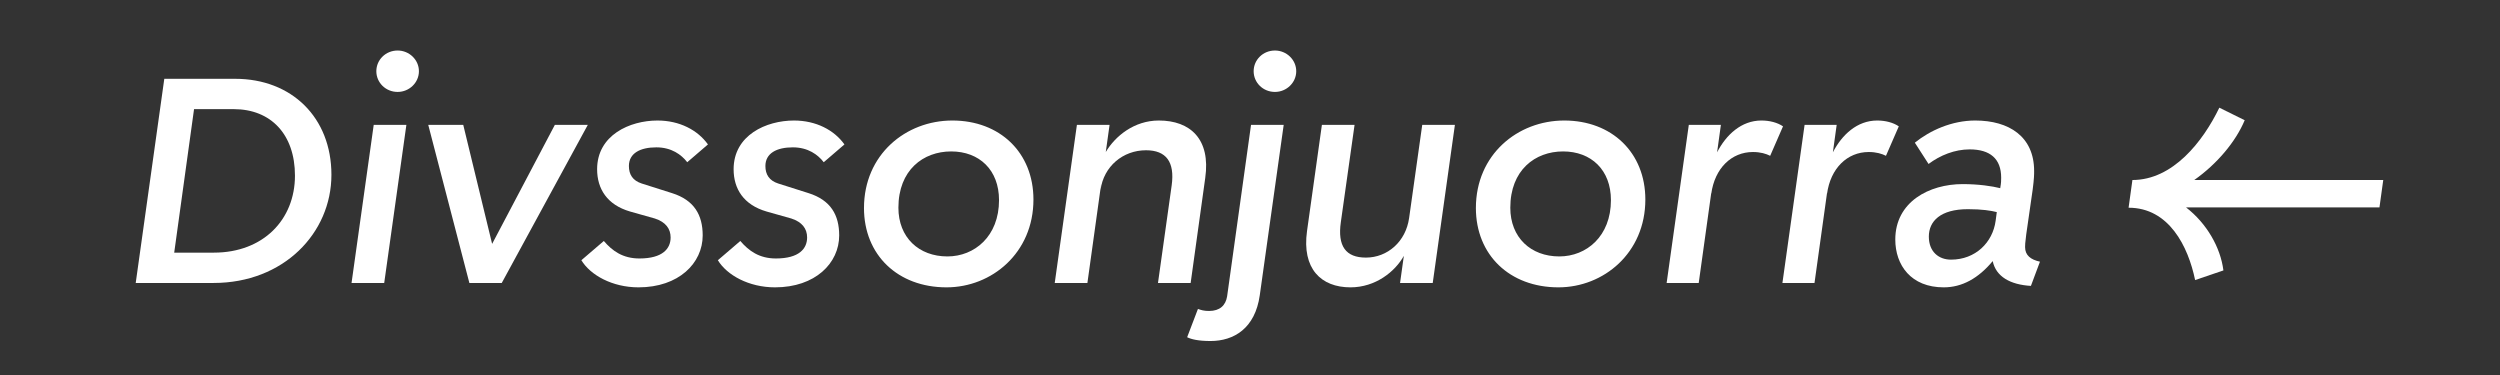
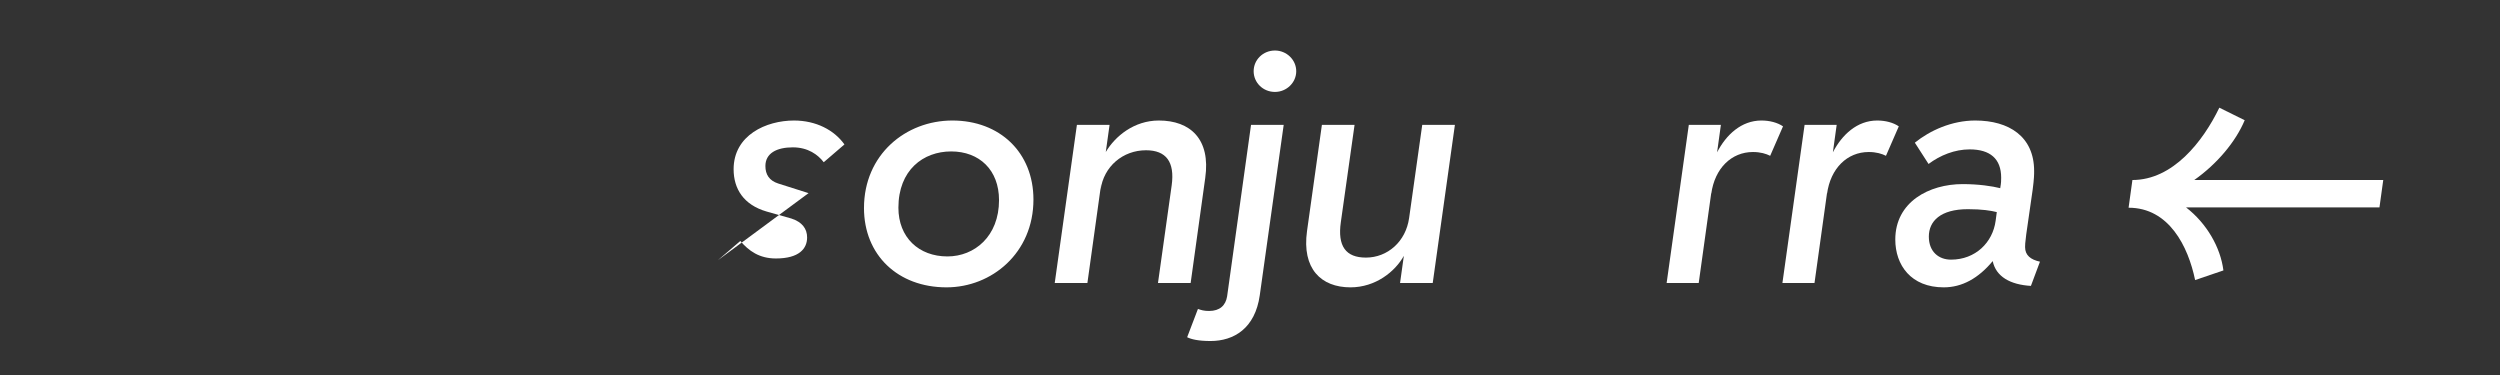
<svg xmlns="http://www.w3.org/2000/svg" id="Layer_1" data-name="Layer 1" width="1200" height="180" viewBox="0 0 1200 180">
  <rect x="0" y="0" width="1200" height="180" fill="#333333" stroke="none" />
  <defs>
    <style>
      .cls-1 {
        fill: #fff;
        stroke-width: 0px;
      }
    </style>
  </defs>
-   <path class="cls-1" d="M78.862,37.827h34.021c27.159,0,46.199,18.62,46.199,46.06,0,28-22.96,51.939-56.56,51.939h-37.38l13.72-97.999ZM93.143,52.386l-9.521,68.88h19.04c23.66,0,38.92-15.819,38.92-36.96,0-19.74-11.479-31.92-29.399-31.92h-19.04Z" />
-   <path class="cls-1" d="M179.382,59.947h15.68l-10.64,75.879h-15.68l10.64-75.879ZM180.642,34.187c0-5.461,4.48-9.94,10.22-9.94,5.601,0,10.221,4.479,10.221,9.94,0,5.459-4.62,9.939-10.221,9.939-5.739,0-10.22-4.48-10.22-9.939Z" />
-   <path class="cls-1" d="M205.561,59.947h16.8l13.859,57.119,30.101-57.119h15.819l-41.3,75.879h-15.54l-19.739-75.879Z" />
-   <path class="cls-1" d="M279.059,124.906l10.78-9.24c4.06,4.761,9.1,8.4,17.08,8.4,11.199,0,14.979-4.76,14.979-10.08,0-4.199-2.38-7.42-7.56-9.1l-11.9-3.359c-11.06-3.221-15.819-10.92-15.819-20.301,0-16.379,15.68-23.379,28.979-23.379,10.64,0,19.32,4.619,24.22,11.479l-9.939,8.54c-2.801-3.641-7.561-7.141-14.84-7.141-7.7,0-13.16,2.801-13.16,8.961,0,4.06,1.819,7,6.16,8.399l14.56,4.62c10.64,3.359,14.7,10.5,14.7,20.3,0,13.3-11.48,24.92-30.8,24.92-12.601,0-23.101-5.88-27.44-13.021Z" />
-   <path class="cls-1" d="M344.577,124.906l10.779-9.24c4.061,4.761,9.101,8.4,17.08,8.4,11.2,0,14.98-4.76,14.98-10.08,0-4.199-2.38-7.42-7.561-9.1l-11.899-3.359c-11.061-3.221-15.82-10.92-15.82-20.301,0-16.379,15.68-23.379,28.979-23.379,10.641,0,19.32,4.619,24.221,11.479l-9.94,8.54c-2.8-3.641-7.56-7.141-14.84-7.141-7.7,0-13.16,2.801-13.16,8.961,0,4.06,1.82,7,6.16,8.399l14.56,4.62c10.641,3.359,14.7,10.5,14.7,20.3,0,13.3-11.479,24.92-30.8,24.92-12.6,0-23.1-5.88-27.439-13.021Z" />
+   <path class="cls-1" d="M344.577,124.906l10.779-9.24c4.061,4.761,9.101,8.4,17.08,8.4,11.2,0,14.98-4.76,14.98-10.08,0-4.199-2.38-7.42-7.561-9.1l-11.899-3.359c-11.061-3.221-15.82-10.92-15.82-20.301,0-16.379,15.68-23.379,28.979-23.379,10.641,0,19.32,4.619,24.221,11.479l-9.94,8.54c-2.8-3.641-7.56-7.141-14.84-7.141-7.7,0-13.16,2.801-13.16,8.961,0,4.06,1.82,7,6.16,8.399l14.56,4.62Z" />
  <path class="cls-1" d="M414.715,99.846c0-25.62,20.02-41.999,42.42-41.999,22.819,0,38.92,15.399,38.92,37.939,0,25.619-20.021,42.14-41.72,42.14-23.38,0-39.62-15.54-39.62-38.08ZM479.534,96.066c0-14.56-9.52-23.379-22.96-23.379-13.439,0-25.34,8.959-25.34,27.02,0,14.279,9.801,23.38,23.521,23.38,13.02,0,24.779-9.66,24.779-27.021Z" />
  <path class="cls-1" d="M562.412,88.926c1.54-11.2-2.66-16.8-12.319-16.8-11.061,0-20.3,7.699-21.84,19.04l.279-2.66-6.58,47.319h-15.68l10.641-75.879h15.68l-1.82,13.02c4.48-7.561,13.58-15.119,25.48-15.119,15.119,0,24.919,8.959,22.26,27.579l-7,50.399h-15.681l6.58-46.899Z" />
  <path class="cls-1" d="M600.491,59.947h15.68l-11.479,81.76c-2.24,15.959-12.461,21.98-23.66,21.98-5.881,0-9.24-.842-11.2-1.82l5.18-13.58c1.54.56,2.94.979,5.32.979,5.18,0,7.979-2.66,8.68-7l11.48-82.319ZM601.751,34.187c0-5.461,4.479-9.94,10.22-9.94,5.601,0,10.22,4.479,10.22,9.94,0,5.459-4.619,9.939-10.22,9.939-5.74,0-10.22-4.48-10.22-9.939Z" />
  <path class="cls-1" d="M687.709,135.826h-15.681l1.82-13.02c-4.2,7.561-13.58,15.12-25.62,15.12-14.14,0-23.38-8.96-20.859-27.021l7.14-50.959h15.68l-6.58,46.619c-1.68,11.62,2.38,17.08,12.04,17.08,10.36,0,19.18-7.699,20.72-19.039l-.699,5.039,7-49.699h15.68l-10.64,75.879Z" />
-   <path class="cls-1" d="M708.428,99.846c0-25.62,20.02-41.999,42.42-41.999,22.819,0,38.92,15.399,38.92,37.939,0,25.619-20.021,42.14-41.721,42.14-23.38,0-39.619-15.54-39.619-38.08ZM773.247,96.066c0-14.56-9.52-23.379-22.96-23.379-13.439,0-25.34,8.959-25.34,27.02,0,14.279,9.8,23.38,23.521,23.38,13.02,0,24.779-9.66,24.779-27.021Z" />
  <path class="cls-1" d="M849.686,74.787c-1.96-.98-4.62-1.82-8.26-1.82-10.36,0-18.34,7.84-20.021,20.02v-.42l-6.02,43.26h-15.4l10.641-75.879h15.399l-1.819,13.16c4.34-8.4,11.619-15.26,21.279-15.26,3.92,0,7.7.979,10.36,2.799l-6.16,14.141Z" />
  <path class="cls-1" d="M905.264,74.787c-1.96-.98-4.62-1.82-8.26-1.82-10.36,0-18.34,7.84-20.021,20.02v-.42l-6.02,43.26h-15.4l10.641-75.879h15.399l-1.819,13.16c4.34-8.4,11.619-15.26,21.279-15.26,3.92,0,7.7.979,10.36,2.799l-6.16,14.141Z" />
  <path class="cls-1" d="M956.502,125.326c-6.86,8.26-14.7,12.601-23.52,12.601-15.681,0-23.24-10.64-23.24-22.96,0-18.061,16.24-26.6,32.34-26.6,7.7,0,14.14.979,18.06,1.959v-.279c.42-2.24.42-3.5.42-4.76,0-9.1-5.319-13.58-15.12-13.58-7.14,0-14.14,2.8-19.739,7l-6.58-10.221c7.28-5.879,17.78-10.639,28.979-10.639,16.24,0,28.28,7.699,28.28,24.219,0,1.681,0,3.641-.7,8.961l-3.08,21.42c-.56,4.199-.56,5.319-.56,6.16,0,3.92,2.66,6.02,7.14,7l-4.34,11.619c-9.94-.561-16.8-4.48-18.34-11.9ZM936.482,124.627c11.76,0,20.02-8.26,21.419-18.62l.561-4.2c-2.8-.699-7-1.4-13.86-1.4-13.159,0-18.76,5.74-18.76,13.16,0,7.28,4.76,11.061,10.641,11.061Z" />
  <path class="cls-1" d="M1142.138,99.566h-92.819c9.939,7.7,16.52,19.18,17.92,30.24l-13.58,4.62c-3.36-16.24-12.601-34.72-31.92-34.72v-.141l1.82-13.16c19.459,0,33.879-18.479,41.72-34.719l12.18,6.02c-4.34,10.359-13.3,21-24.22,28.699h90.72l-1.82,13.16Z" />
</svg>